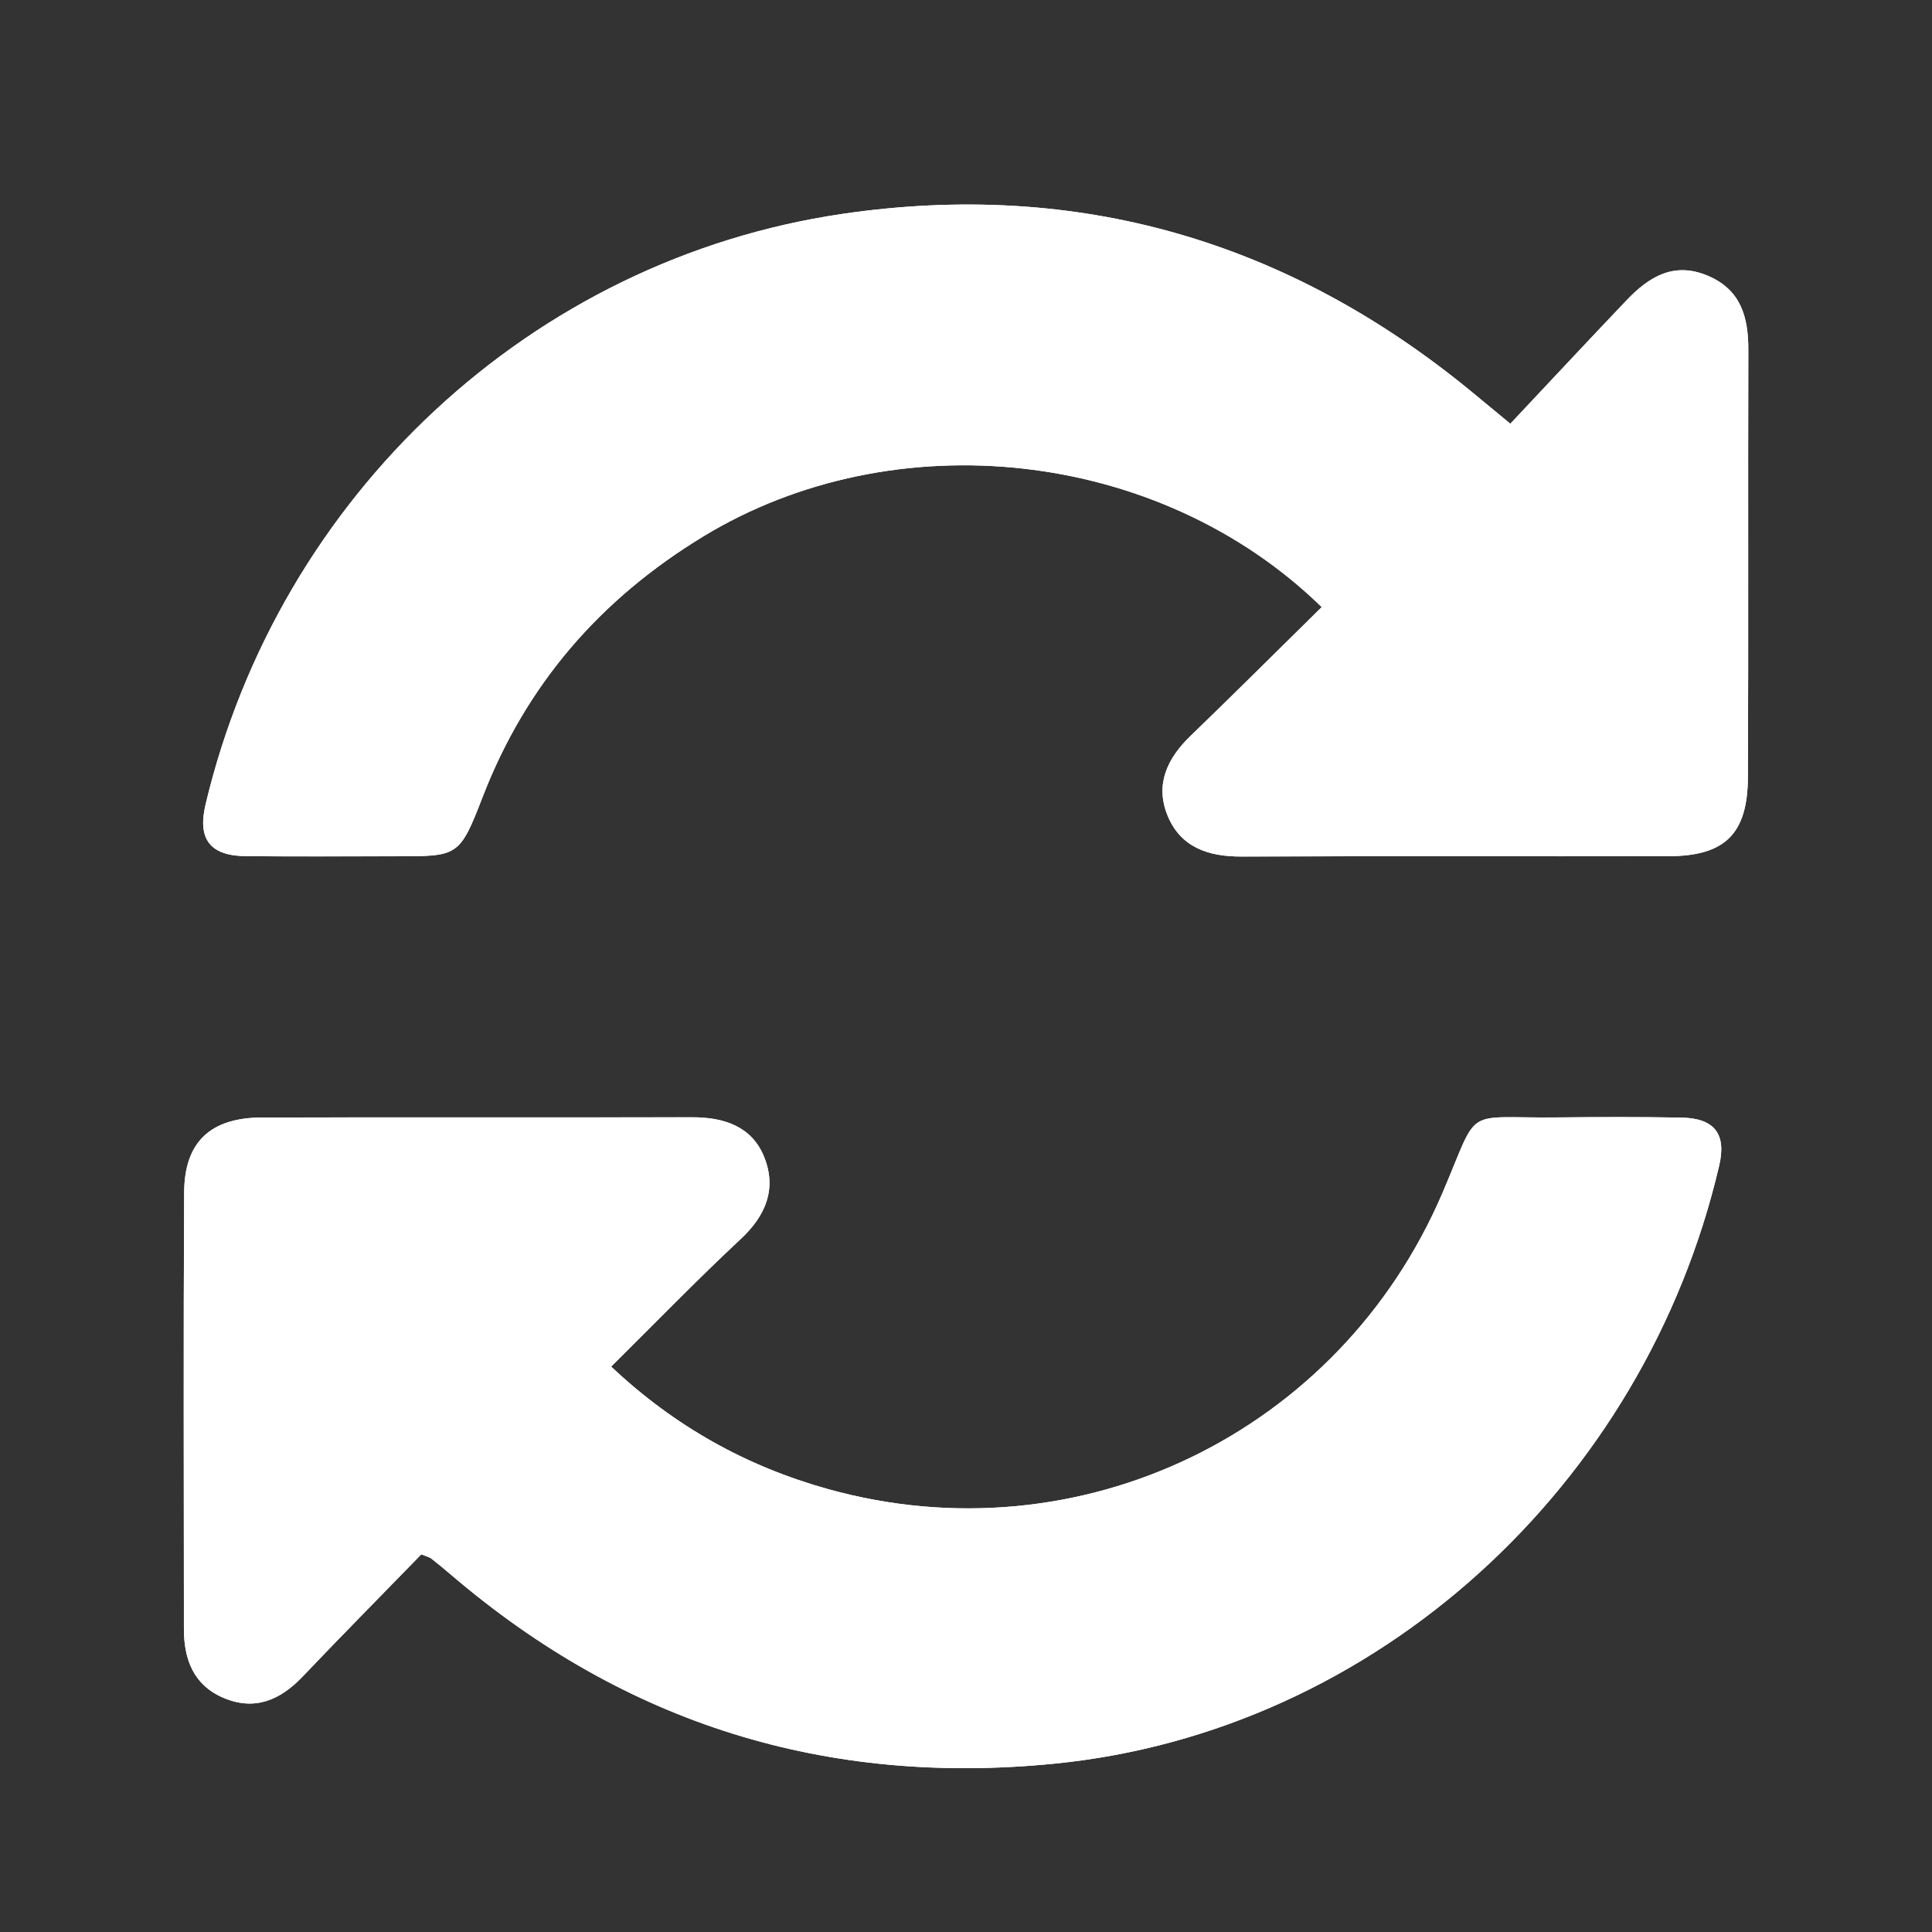
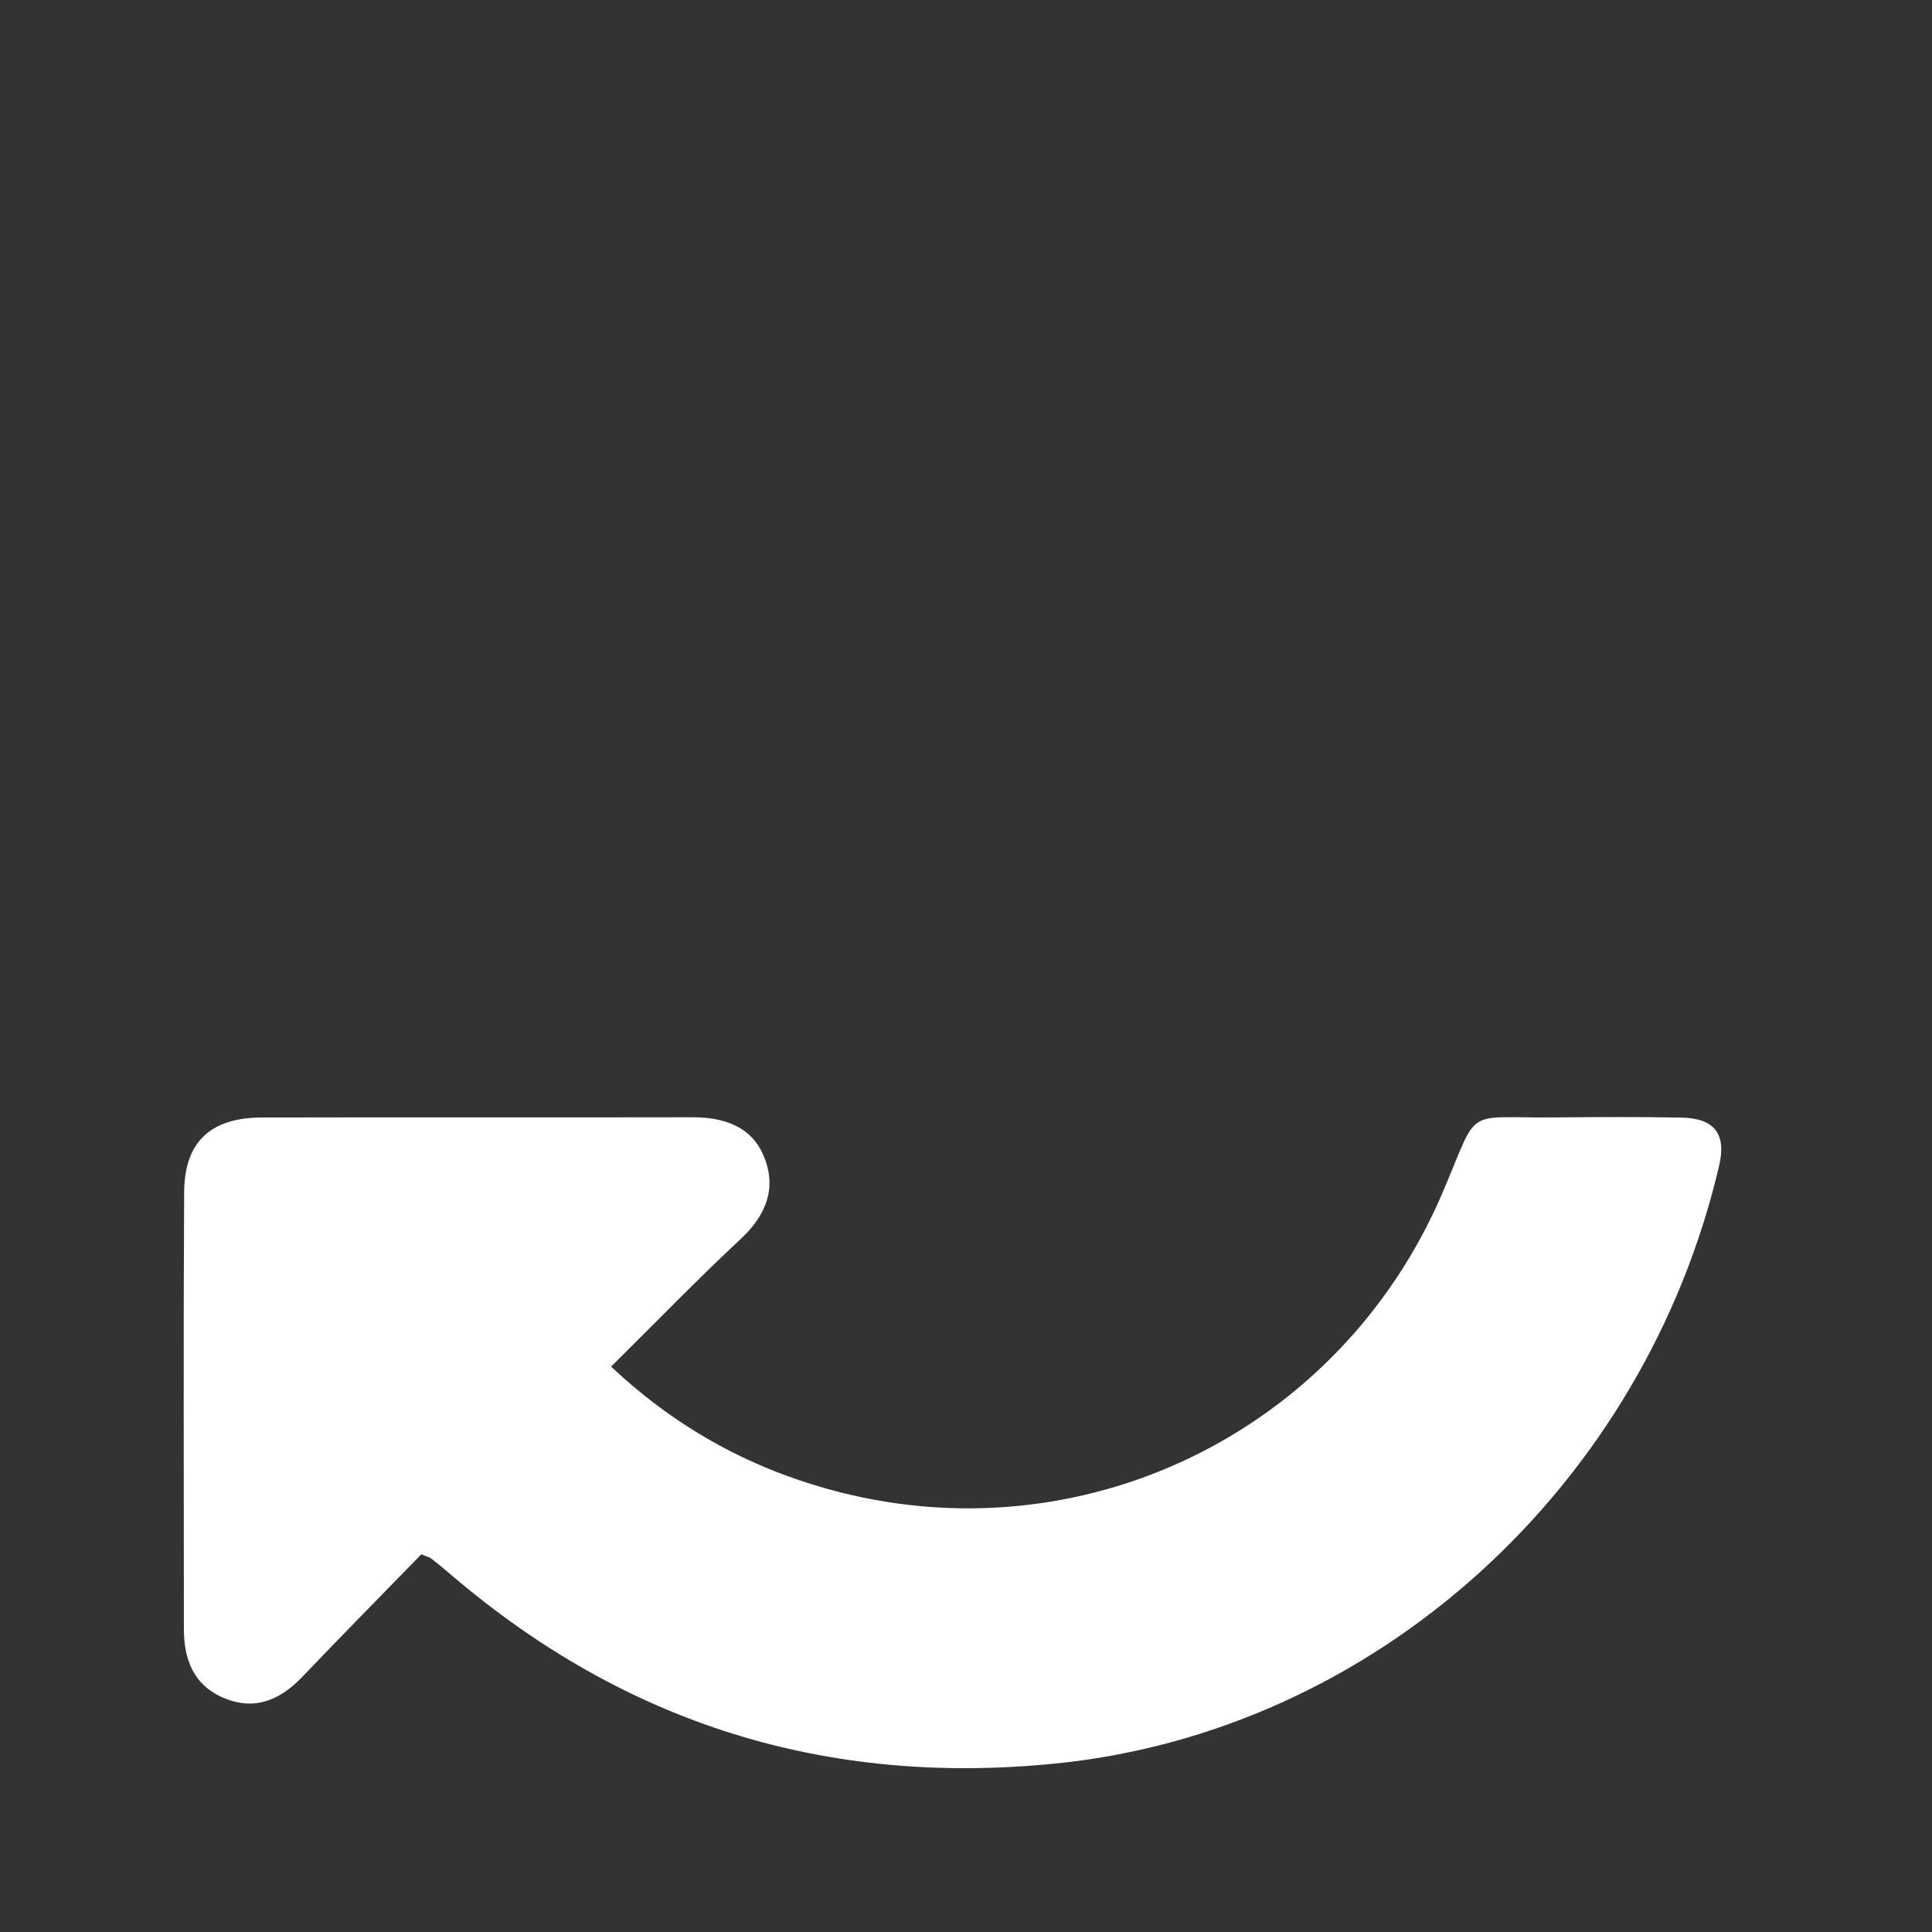
<svg xmlns="http://www.w3.org/2000/svg" version="1.1" id="Ebene_1" x="0px" y="0px" width="70px" height="70px" viewBox="0 0 70 70" enable-background="new 0 0 70 70" xml:space="preserve">
  <rect x="0" y="0" width="70" height="70" fill="#333333" stroke="none" />
  <g>
-     <path fill-rule="evenodd" clip-rule="evenodd" fill="#FFFFFF" d="M47.888,21.996c-1.617,1.591-3.177,3.147-4.761,4.675   c-0.837,0.809-1.278,1.752-0.83,2.862c0.468,1.165,1.479,1.506,2.69,1.5c5.156-0.021,10.313-0.002,15.472-0.012   c2.039-0.004,2.864-0.807,2.871-2.87c0.022-5.157,0-10.314,0.015-15.47c0.004-1.19-0.266-2.185-1.474-2.693   c-1.226-0.517-2.131,0.045-2.936,0.89c-1.405,1.476-2.794,2.964-4.213,4.474c-0.626-0.518-1.015-0.841-1.408-1.163   C46.659,8.72,39.039,6.5,30.526,7.749C19.248,9.403,10.113,17.964,7.449,29.142c-0.3,1.259,0.158,1.867,1.464,1.878   c1.811,0.016,3.621,0.004,5.432,0.004c2.246,0,2.304,0.022,3.135-2.132c1.576-4.087,4.262-7.182,7.991-9.451   C32.405,15.221,41.991,16.243,47.888,21.996z M15.265,56.316c0.214,0.089,0.298,0.104,0.357,0.15   c0.248,0.193,0.491,0.394,0.73,0.599c6.312,5.392,13.578,7.659,21.855,6.836c11.635-1.154,21.371-10.052,24.084-21.672   c0.269-1.154-0.179-1.717-1.384-1.736c-1.496-0.026-2.991-0.021-4.486-0.006c-3.468,0.038-2.783-0.472-4.159,2.742   c-3.729,8.698-13.15,13.263-22.26,10.724c-2.944-0.82-5.549-2.263-7.858-4.438c1.621-1.605,3.126-3.159,4.704-4.632   c0.913-0.853,1.295-1.826,0.842-2.958c-0.445-1.113-1.455-1.445-2.608-1.443c-5.196,0.01-10.392-0.003-15.588,0.008   c-1.862,0.005-2.811,0.882-2.82,2.71c-0.029,5.274-0.01,10.55-0.009,15.825c0,1.103,0.351,2.029,1.429,2.49   c1.127,0.481,2.05,0.091,2.861-0.759C12.391,59.248,13.854,57.768,15.265,56.316z" />
-     <path fill-rule="evenodd" clip-rule="evenodd" fill="#FFFFFF" d="M47.888,21.996c-5.896-5.753-15.483-6.775-22.417-2.554   c-3.729,2.27-6.415,5.364-7.991,9.451c-0.831,2.154-0.889,2.132-3.135,2.132c-1.811,0-3.621,0.012-5.432-0.004   c-1.306-0.012-1.764-0.619-1.464-1.878C10.113,17.964,19.248,9.403,30.526,7.749C39.039,6.5,46.659,8.72,53.314,14.19   c0.394,0.322,0.782,0.646,1.408,1.163c1.419-1.51,2.808-2.999,4.213-4.474c0.805-0.845,1.71-1.407,2.936-0.89   c1.208,0.508,1.478,1.503,1.474,2.693c-0.015,5.156,0.008,10.313-0.015,15.47c-0.007,2.063-0.832,2.866-2.871,2.87   c-5.158,0.01-10.315-0.009-15.472,0.012c-1.211,0.006-2.223-0.335-2.69-1.5c-0.448-1.11-0.007-2.053,0.83-2.862   C44.711,25.144,46.271,23.587,47.888,21.996z" />
    <path fill-rule="evenodd" clip-rule="evenodd" fill="#FFFFFF" d="M15.265,56.316c-1.411,1.451-2.874,2.932-4.312,4.439   c-0.811,0.85-1.734,1.24-2.861,0.759c-1.078-0.461-1.429-1.388-1.429-2.49c-0.001-5.275-0.02-10.551,0.009-15.825   c0.01-1.828,0.958-2.705,2.82-2.71c5.196-0.011,10.393,0.002,15.588-0.008c1.153-0.002,2.163,0.33,2.608,1.443   c0.453,1.132,0.071,2.105-0.842,2.958c-1.578,1.473-3.083,3.026-4.704,4.632c2.31,2.176,4.914,3.618,7.858,4.438   c9.11,2.539,18.531-2.025,22.26-10.724c1.376-3.214,0.691-2.704,4.159-2.742c1.495-0.015,2.99-0.021,4.486,0.006   c1.205,0.02,1.652,0.582,1.384,1.736c-2.713,11.62-12.449,20.518-24.084,21.672c-8.278,0.823-15.544-1.444-21.855-6.836   c-0.239-0.205-0.482-0.405-0.73-0.599C15.563,56.421,15.479,56.405,15.265,56.316z" />
  </g>
</svg>